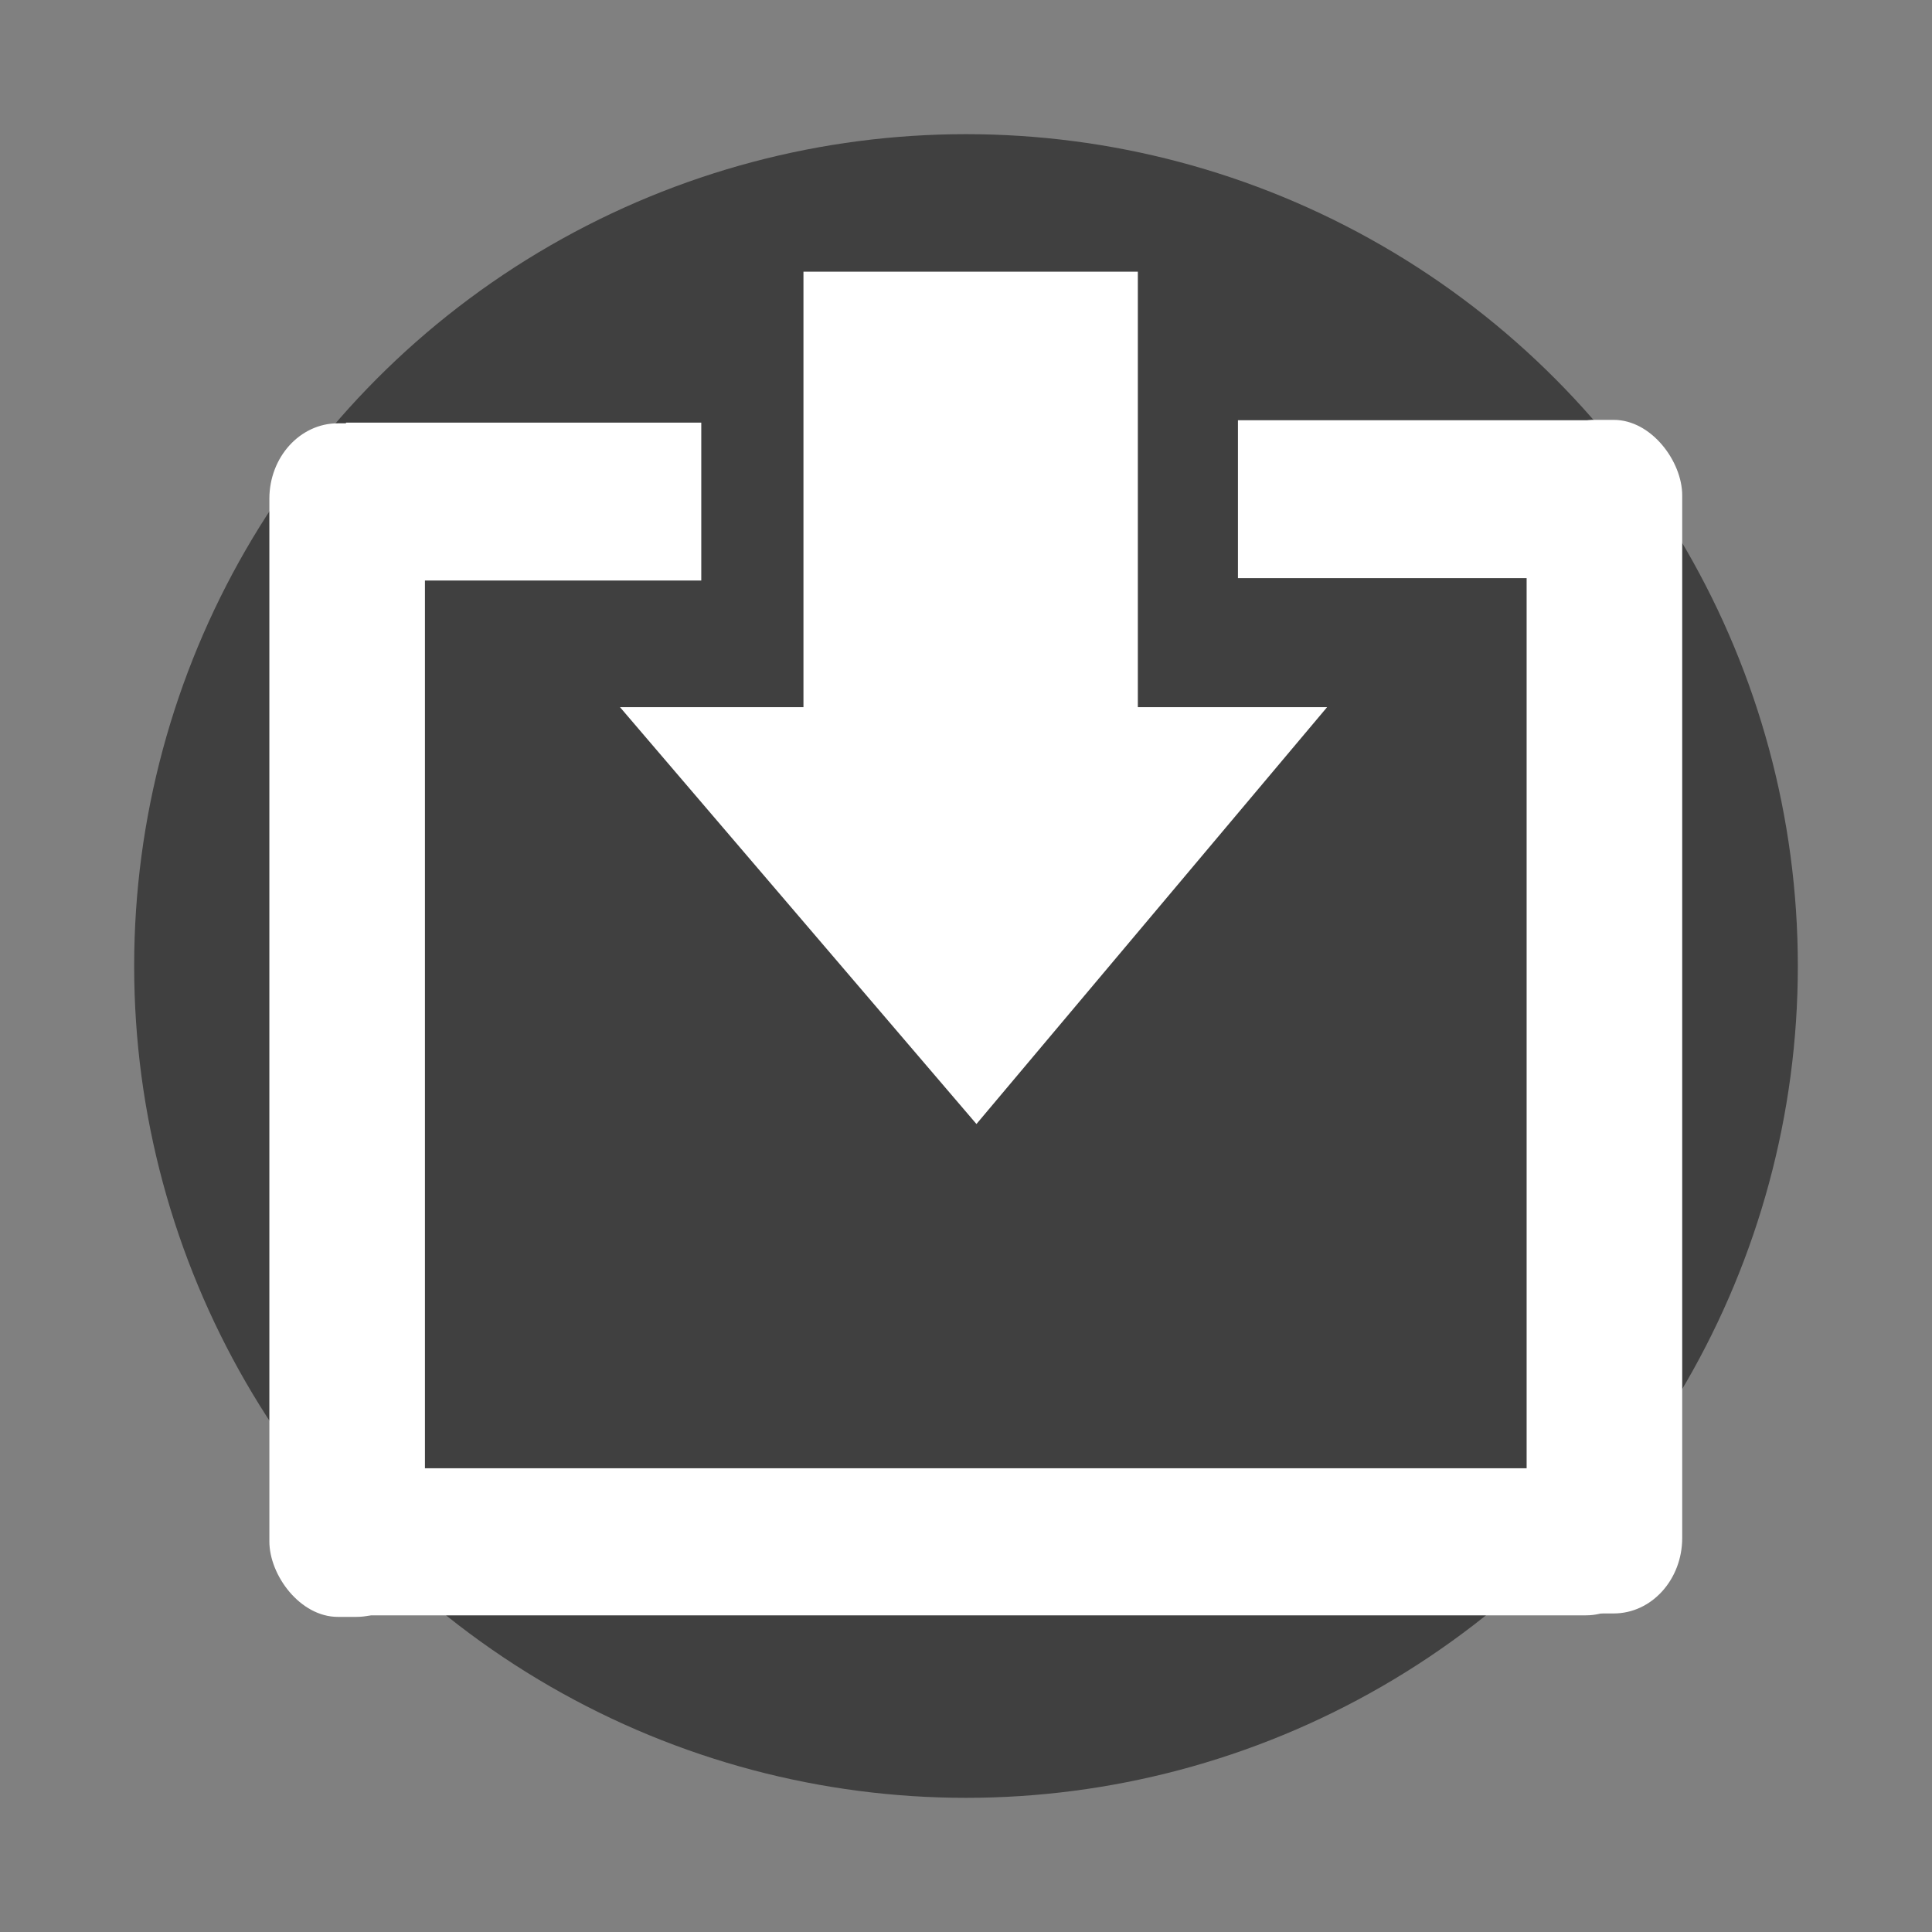
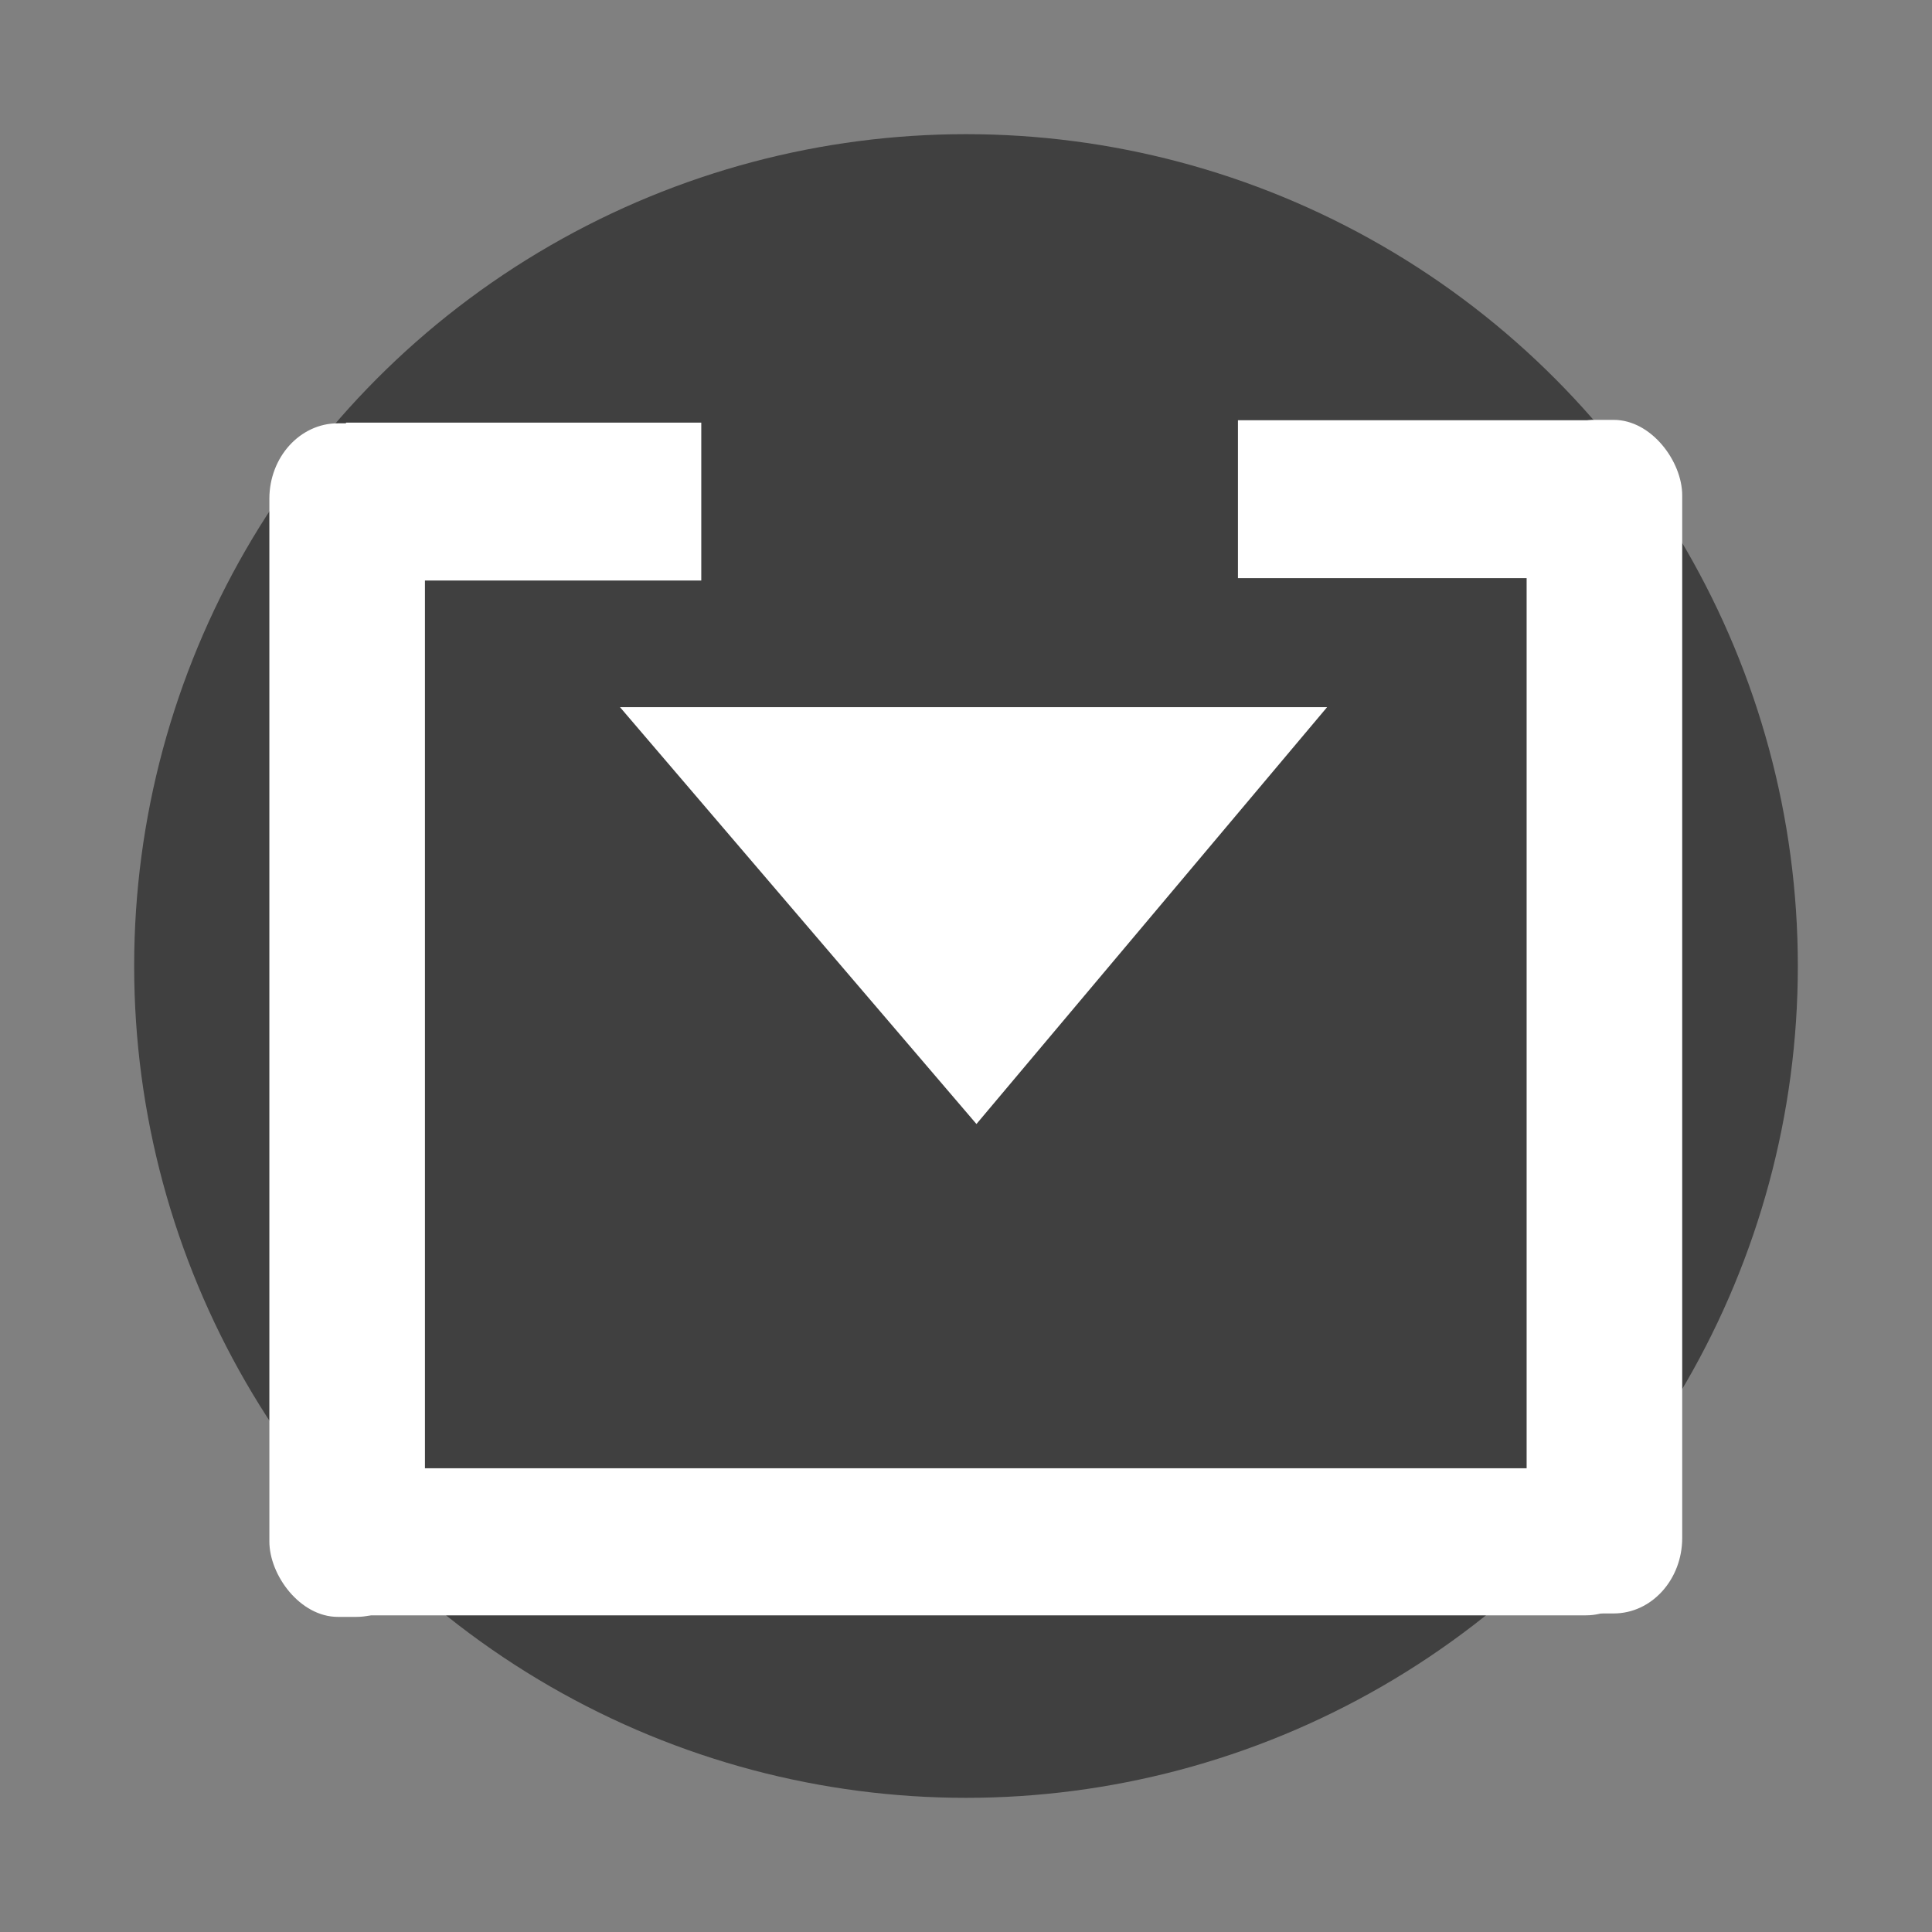
<svg xmlns="http://www.w3.org/2000/svg" xmlns:ns1="http://sodipodi.sourceforge.net/DTD/sodipodi-0.dtd" xmlns:ns2="http://www.inkscape.org/namespaces/inkscape" version="1.1" id="svg1" width="144" height="144" viewBox="0 0 144 144" ns1:docname="func_install.svg" ns2:export-filename="func_install.png" ns2:export-xdpi="96" ns2:export-ydpi="96" ns2:version="1.3 (0e150ed6c4, 2023-07-21)">
  <rect x="0" y="0" width="144" height="144" fill="#808080" stroke="none" />
  <defs id="defs1" />
  <ns1:namedview id="namedview1" pagecolor="#9a9a9a" bordercolor="#000000" borderopacity="0.25" ns2:showpageshadow="2" ns2:pageopacity="0.0" ns2:pagecheckerboard="true" ns2:deskcolor="#d1d1d1" ns2:zoom="5.7777778" ns2:cx="84.634615" ns2:cy="75.461538" ns2:window-width="1920" ns2:window-height="1014" ns2:window-x="0" ns2:window-y="0" ns2:window-maximized="1" ns2:current-layer="g1" />
  <g ns2:groupmode="layer" ns2:label="Image" id="g1">
    <circle style="fill:#000000;fill-opacity:0.5;stroke-width:0.997" id="path41475" cx="72" cy="72" r="62" />
-     <rect style="fill:#ffffff;fill-opacity:1" id="rect1" width="24.923" height="32.712" x="59.885" y="20.25" />
    <path style="fill:#ffffff;fill-opacity:1" d="M 46.212,52.709 H 98.913 L 72.779,83.777 Z" id="path1" />
    <rect style="fill:#ffffff;fill-opacity:1" id="rect2" width="26.481" height="11.769" x="25.788" y="31.5" />
    <rect style="fill:#ffffff;fill-opacity:1" id="rect3" width="11.596" height="88.962" x="20.077" y="31.551" ry="5.625" rx="5.106" />
    <rect style="fill:#ffffff;fill-opacity:1" id="rect3-6" width="11.596" height="88.962" x="113.786" y="31.295" ry="5.625" rx="5.106" />
    <rect style="fill:#ffffff;fill-opacity:1" id="rect2-0" width="26.481" height="11.769" x="-118.75" y="31.322" transform="scale(-1,1)" />
    <rect style="fill:#ffffff;fill-opacity:1;stroke-width:1.018" id="rect4" width="102.329" height="10.963" x="20.82" y="109.435" ry="5.482" rx="4.944" />
  </g>
</svg>